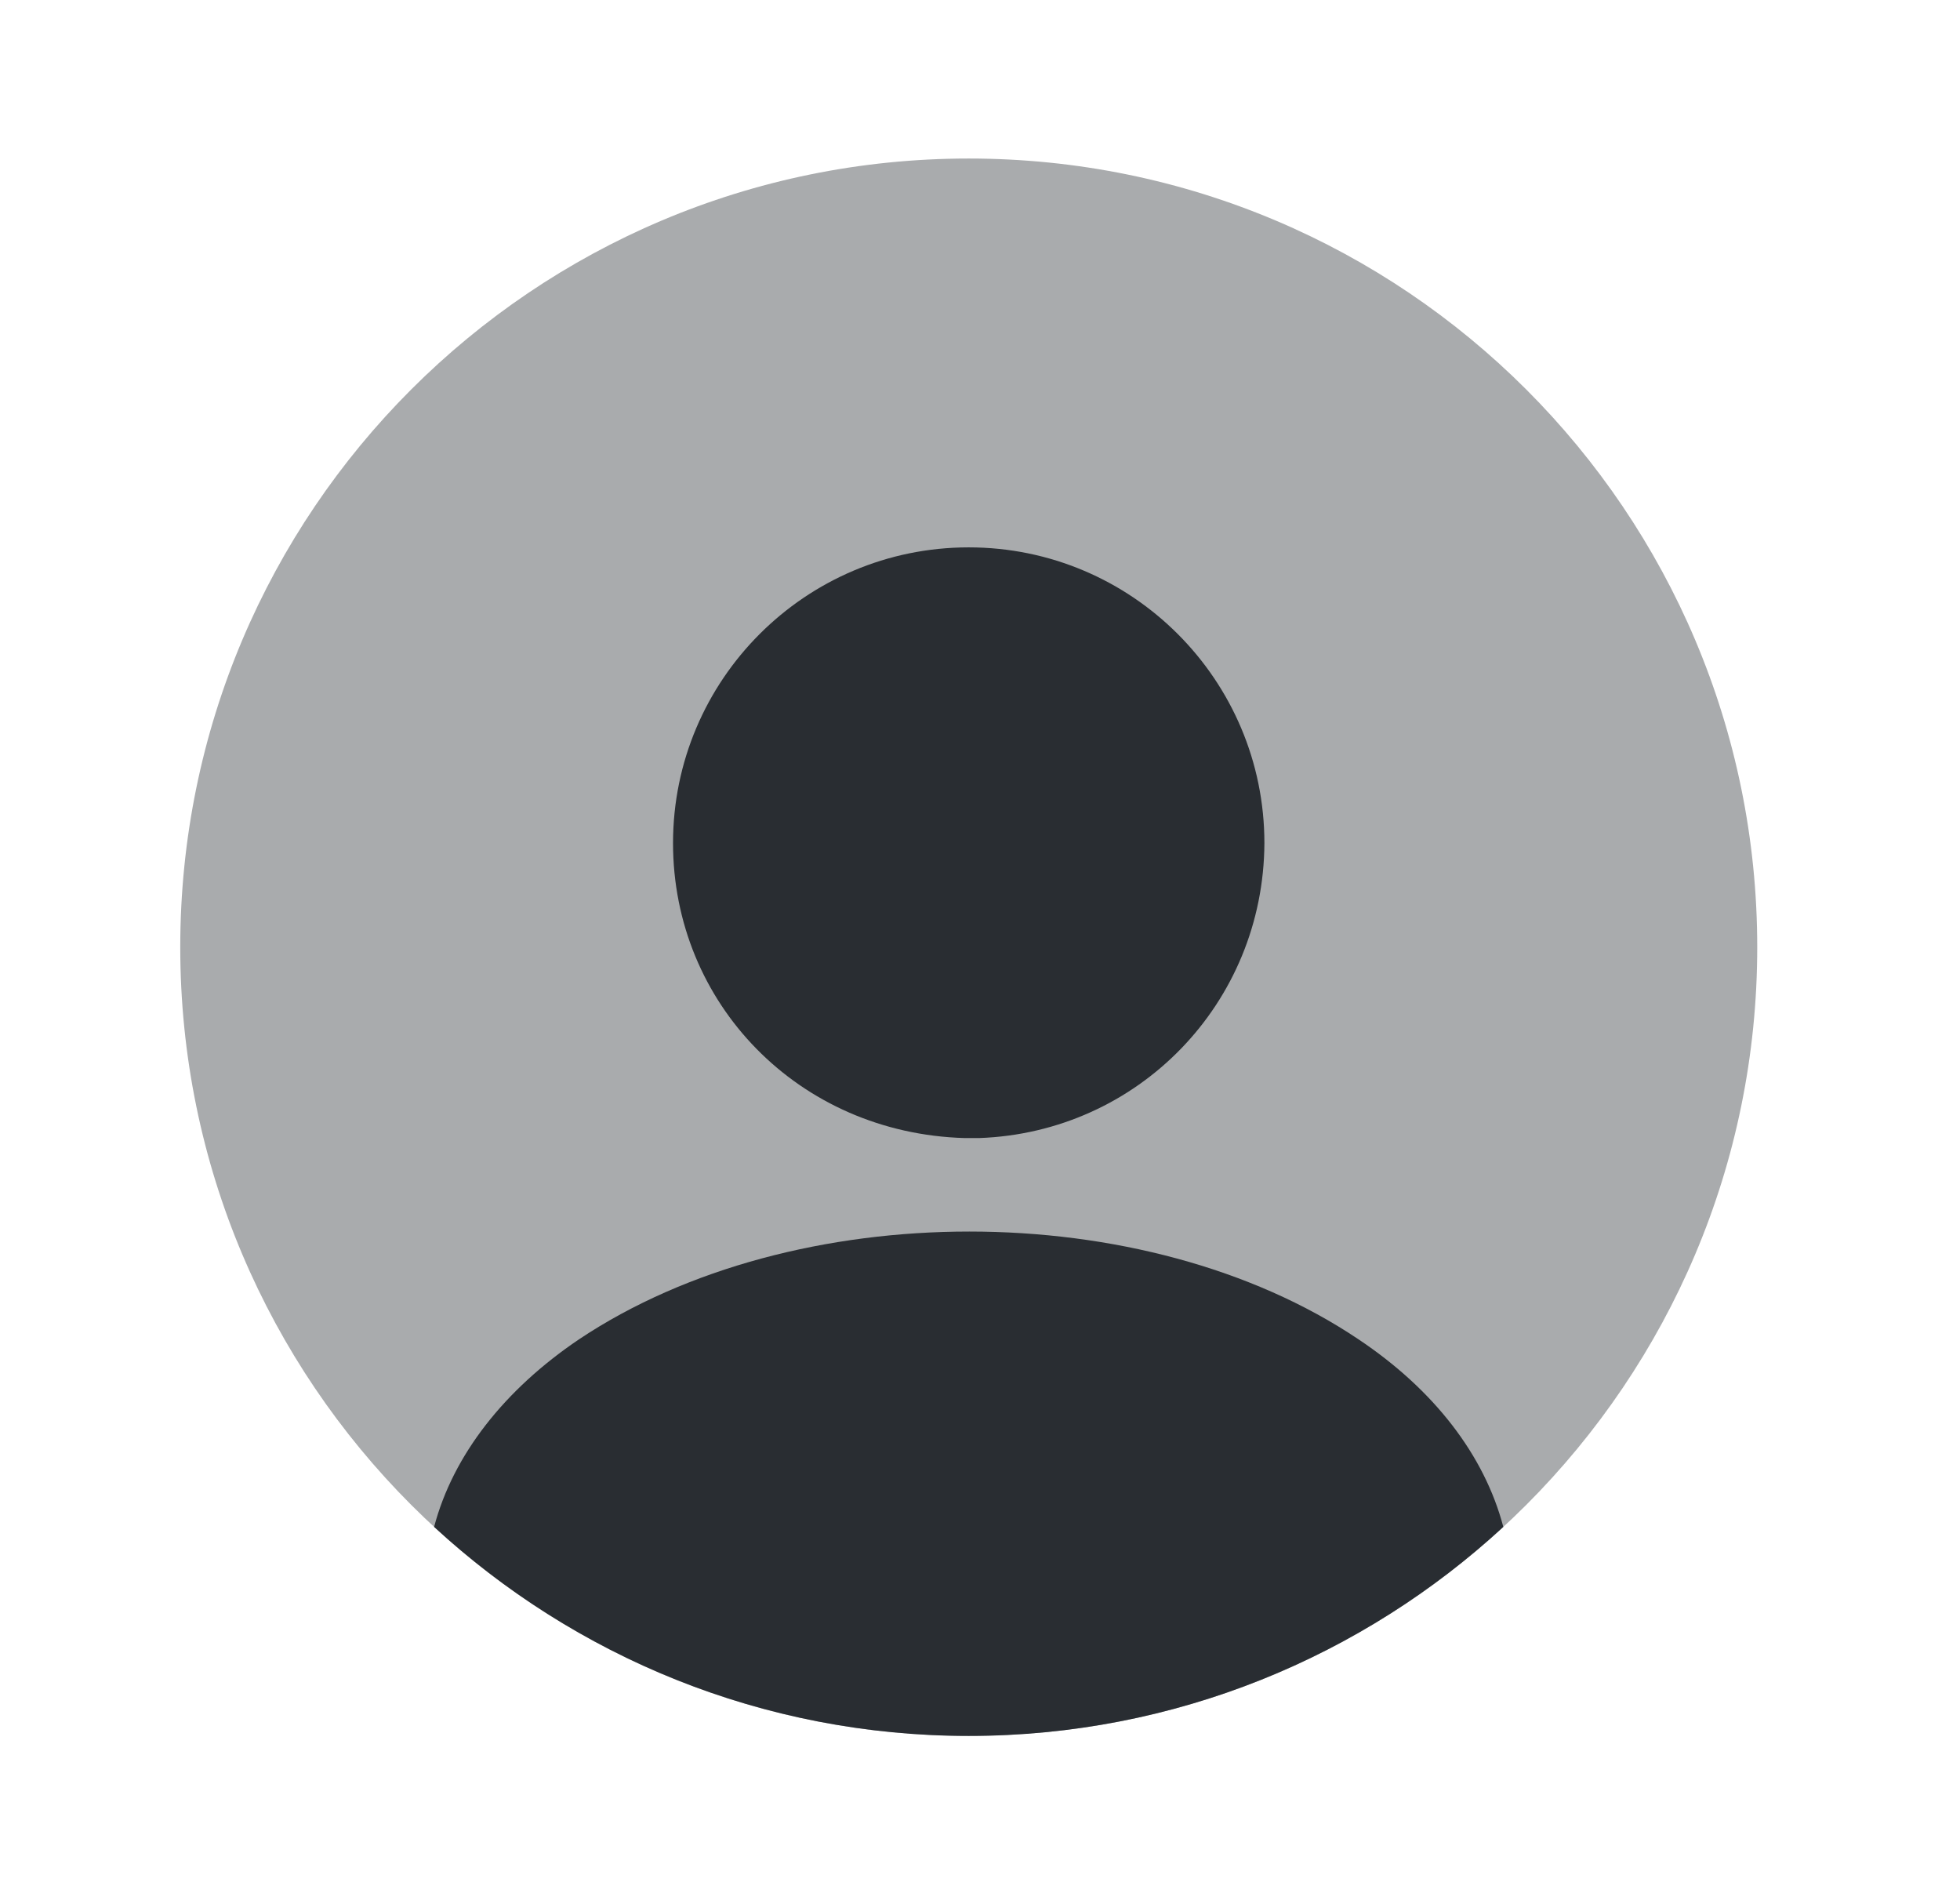
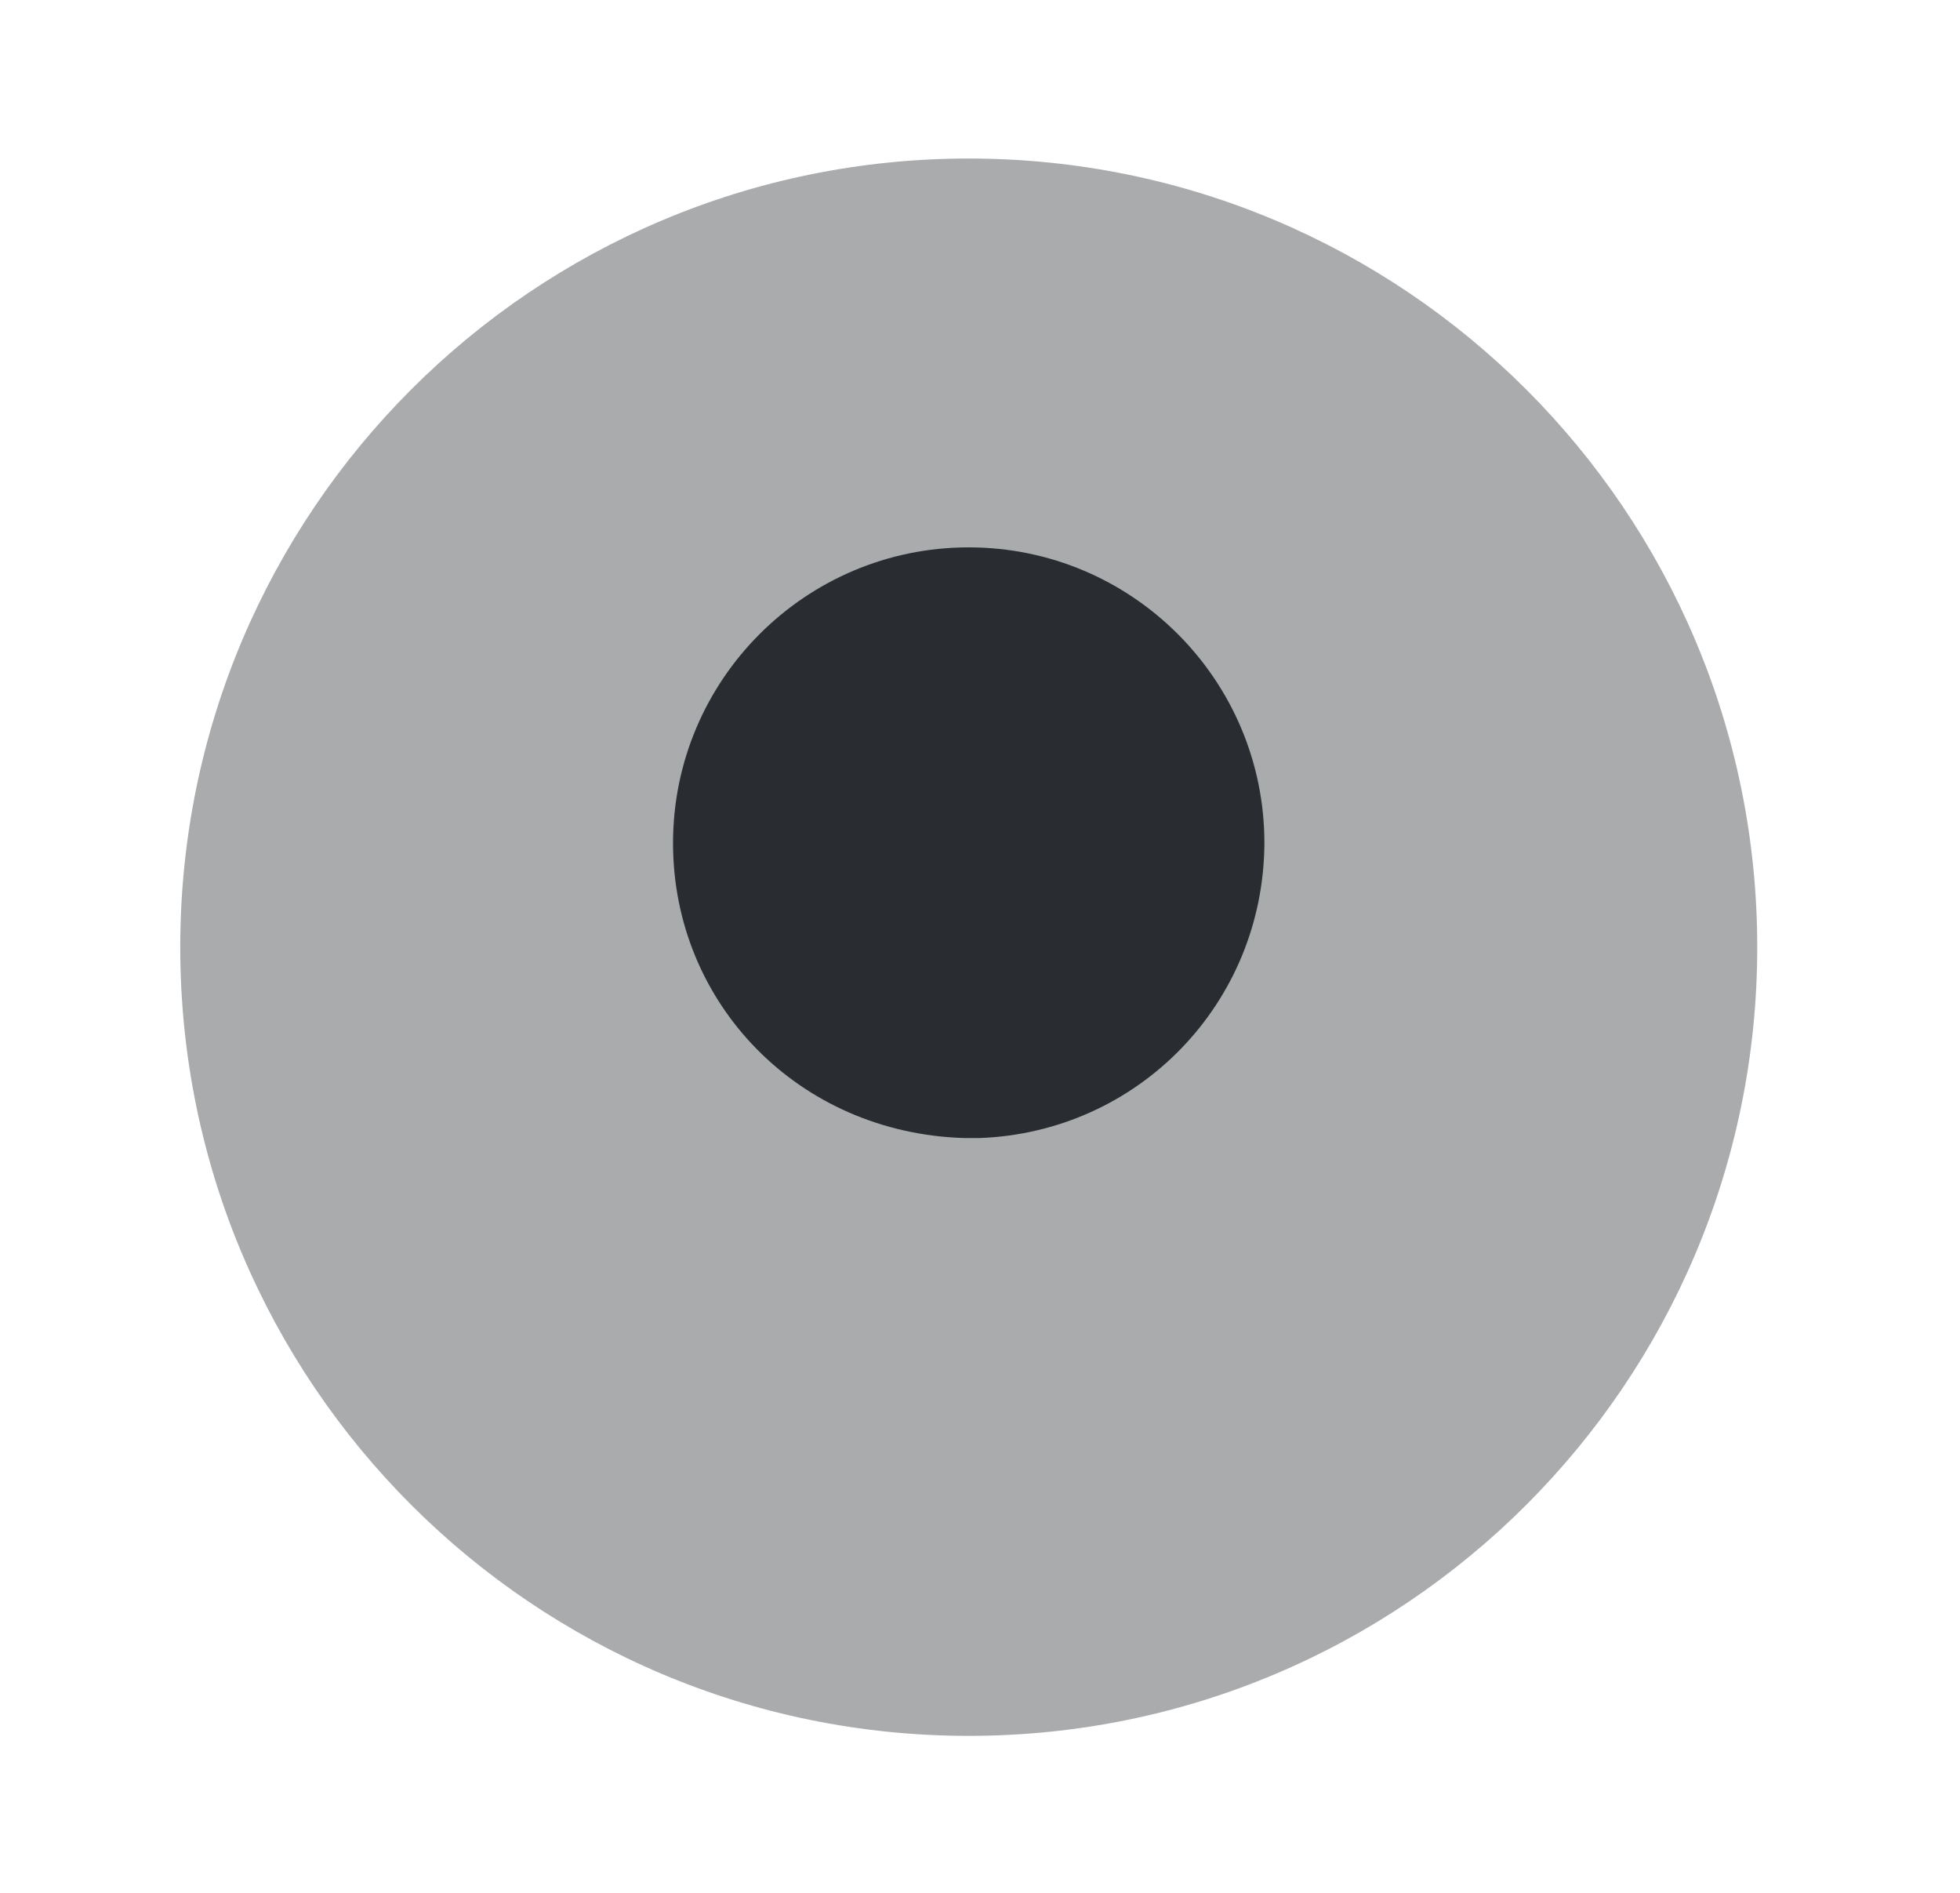
<svg xmlns="http://www.w3.org/2000/svg" width="29" height="28" viewBox="0 0 29 28" fill="none">
  <path opacity="0.4" d="M14.333 25.678C20.776 25.678 26 20.455 26 14.011C26 7.568 20.776 2.345 14.333 2.345C7.89 2.345 2.667 7.568 2.667 14.011C2.667 20.455 7.89 25.678 14.333 25.678Z" fill="#292D32" />
  <path d="M14.333 8.097C11.918 8.097 9.958 10.057 9.958 12.472C9.958 14.84 11.813 16.765 14.275 16.835C14.31 16.835 14.357 16.835 14.38 16.835C14.403 16.835 14.438 16.835 14.462 16.835C14.473 16.835 14.485 16.835 14.485 16.835C16.842 16.753 18.697 14.84 18.708 12.472C18.708 10.057 16.748 8.097 14.333 8.097Z" fill="#292D32" />
-   <path d="M22.243 22.587C20.167 24.5 17.39 25.679 14.333 25.679C11.277 25.679 8.5 24.5 6.423 22.587C6.703 21.525 7.462 20.557 8.57 19.81C11.755 17.687 16.935 17.687 20.097 19.81C21.217 20.557 21.963 21.525 22.243 22.587Z" fill="#292D32" />
</svg>